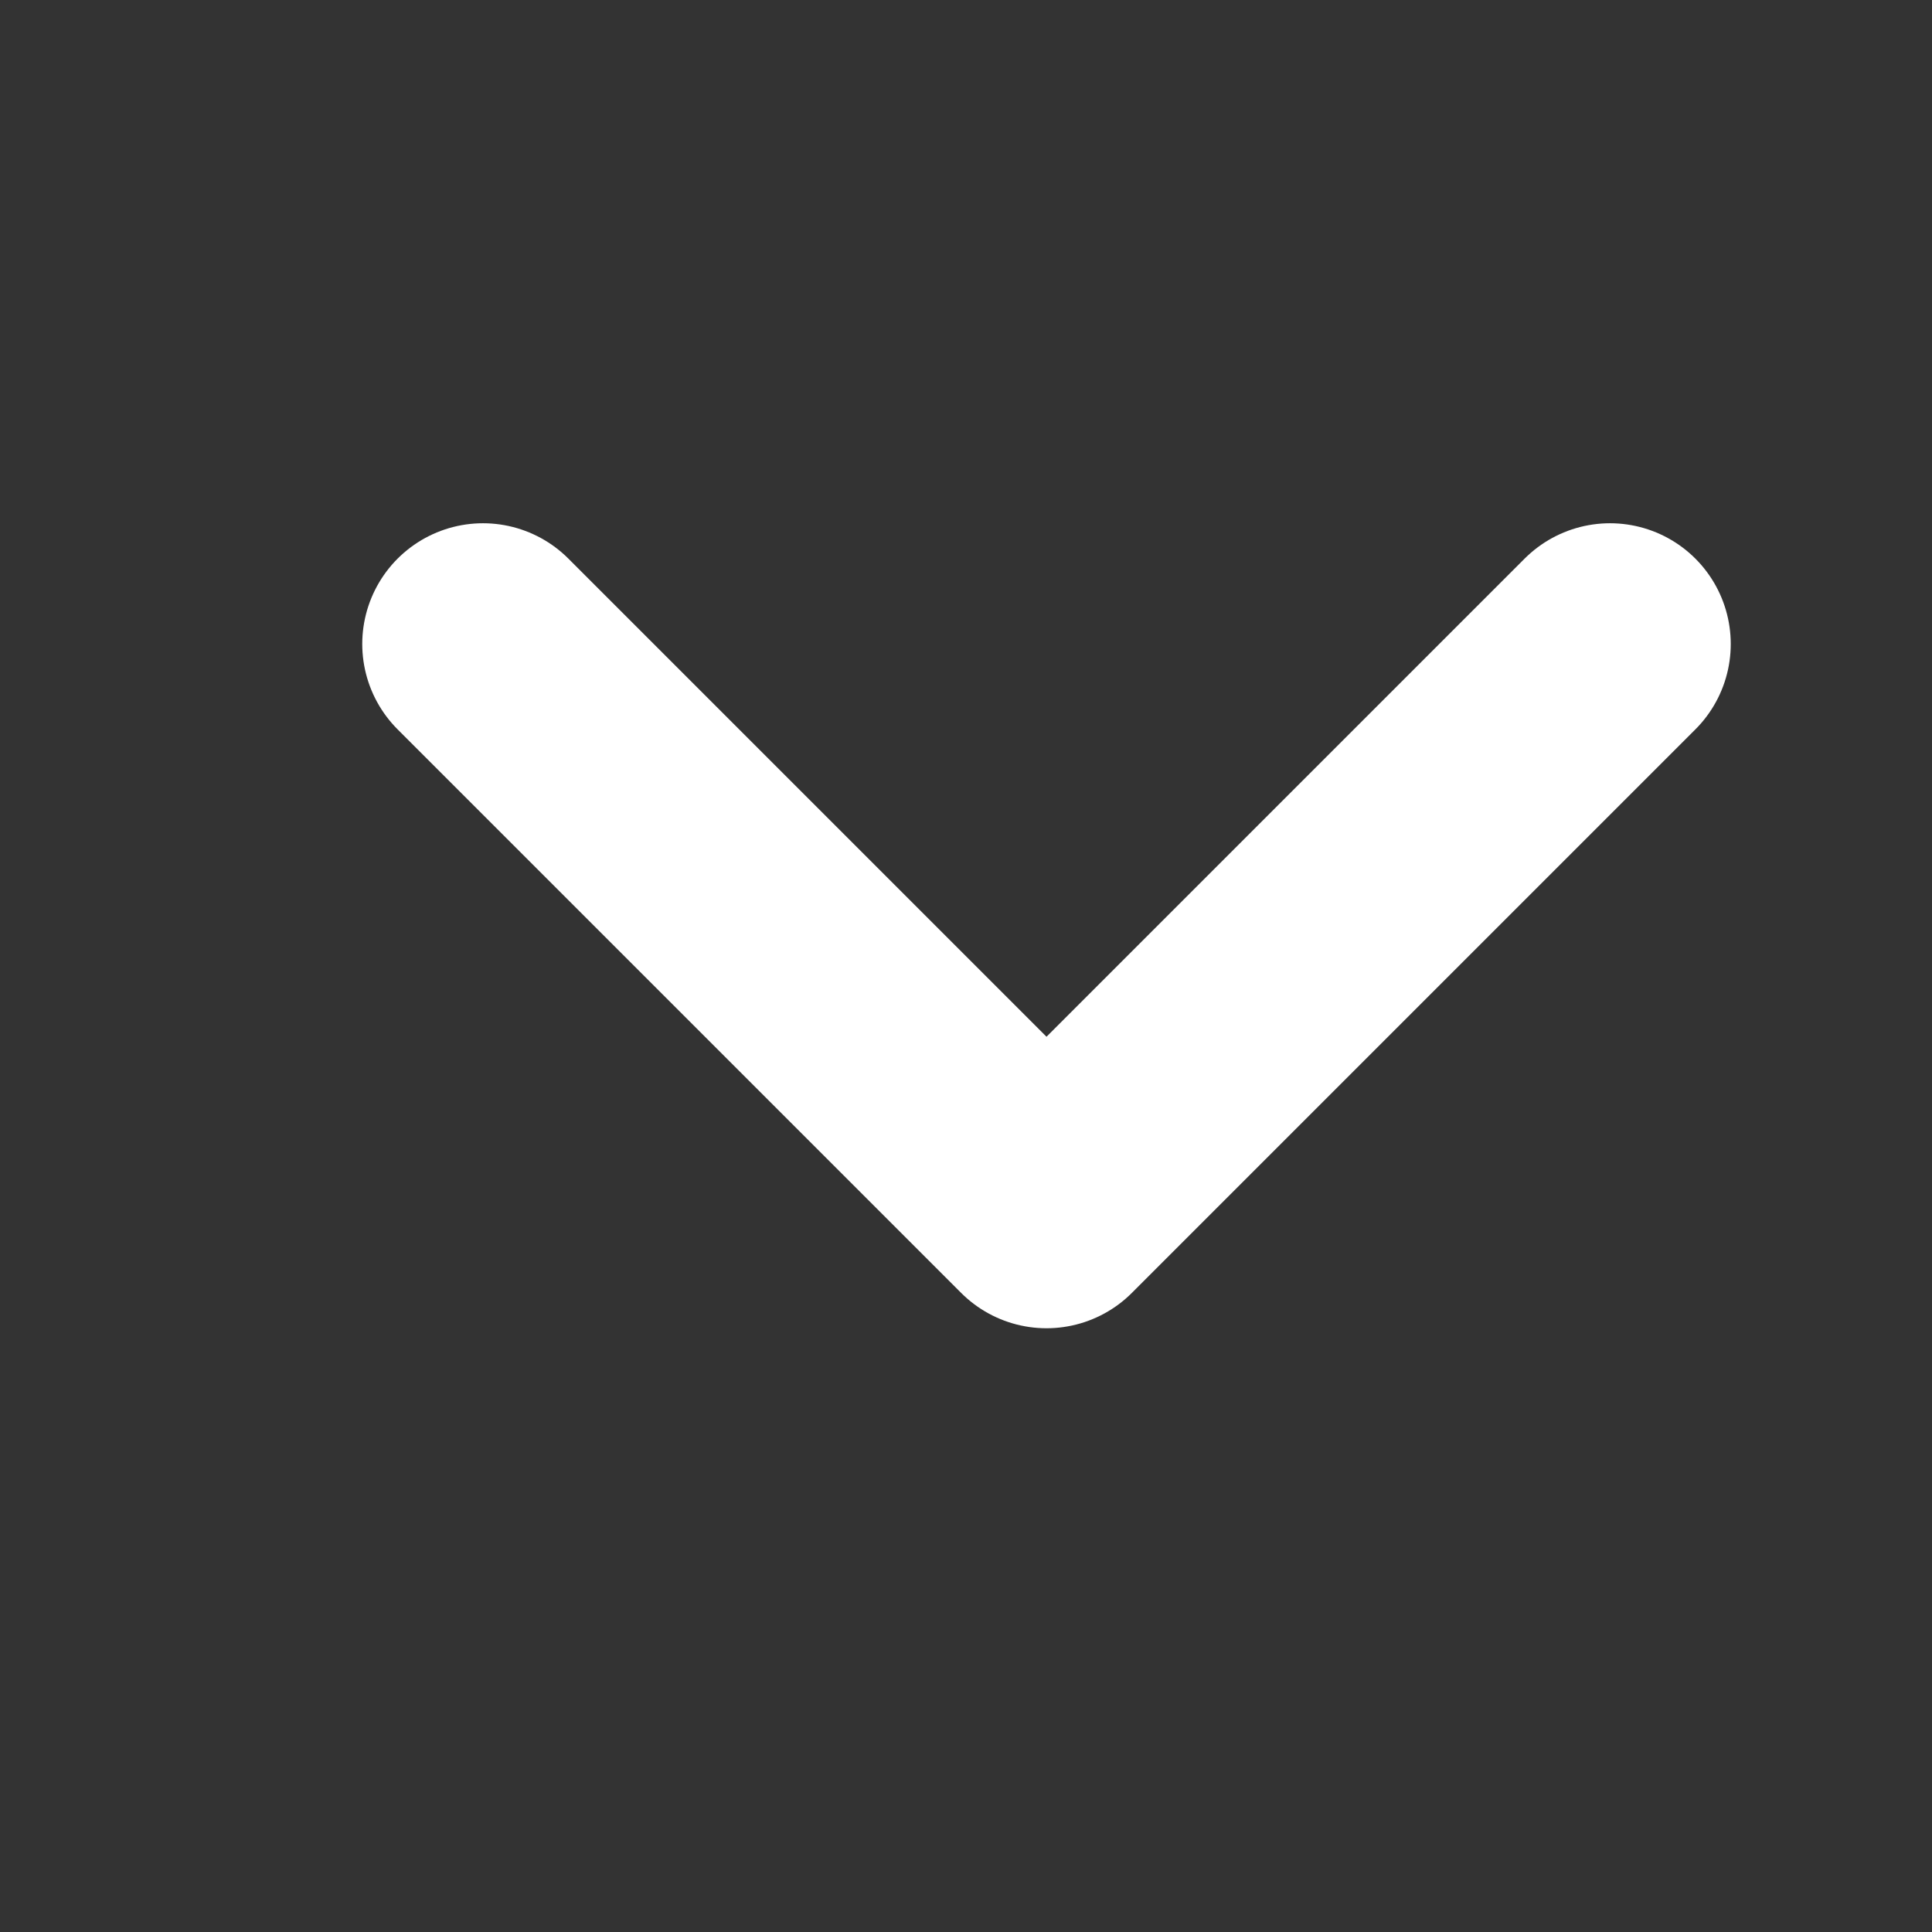
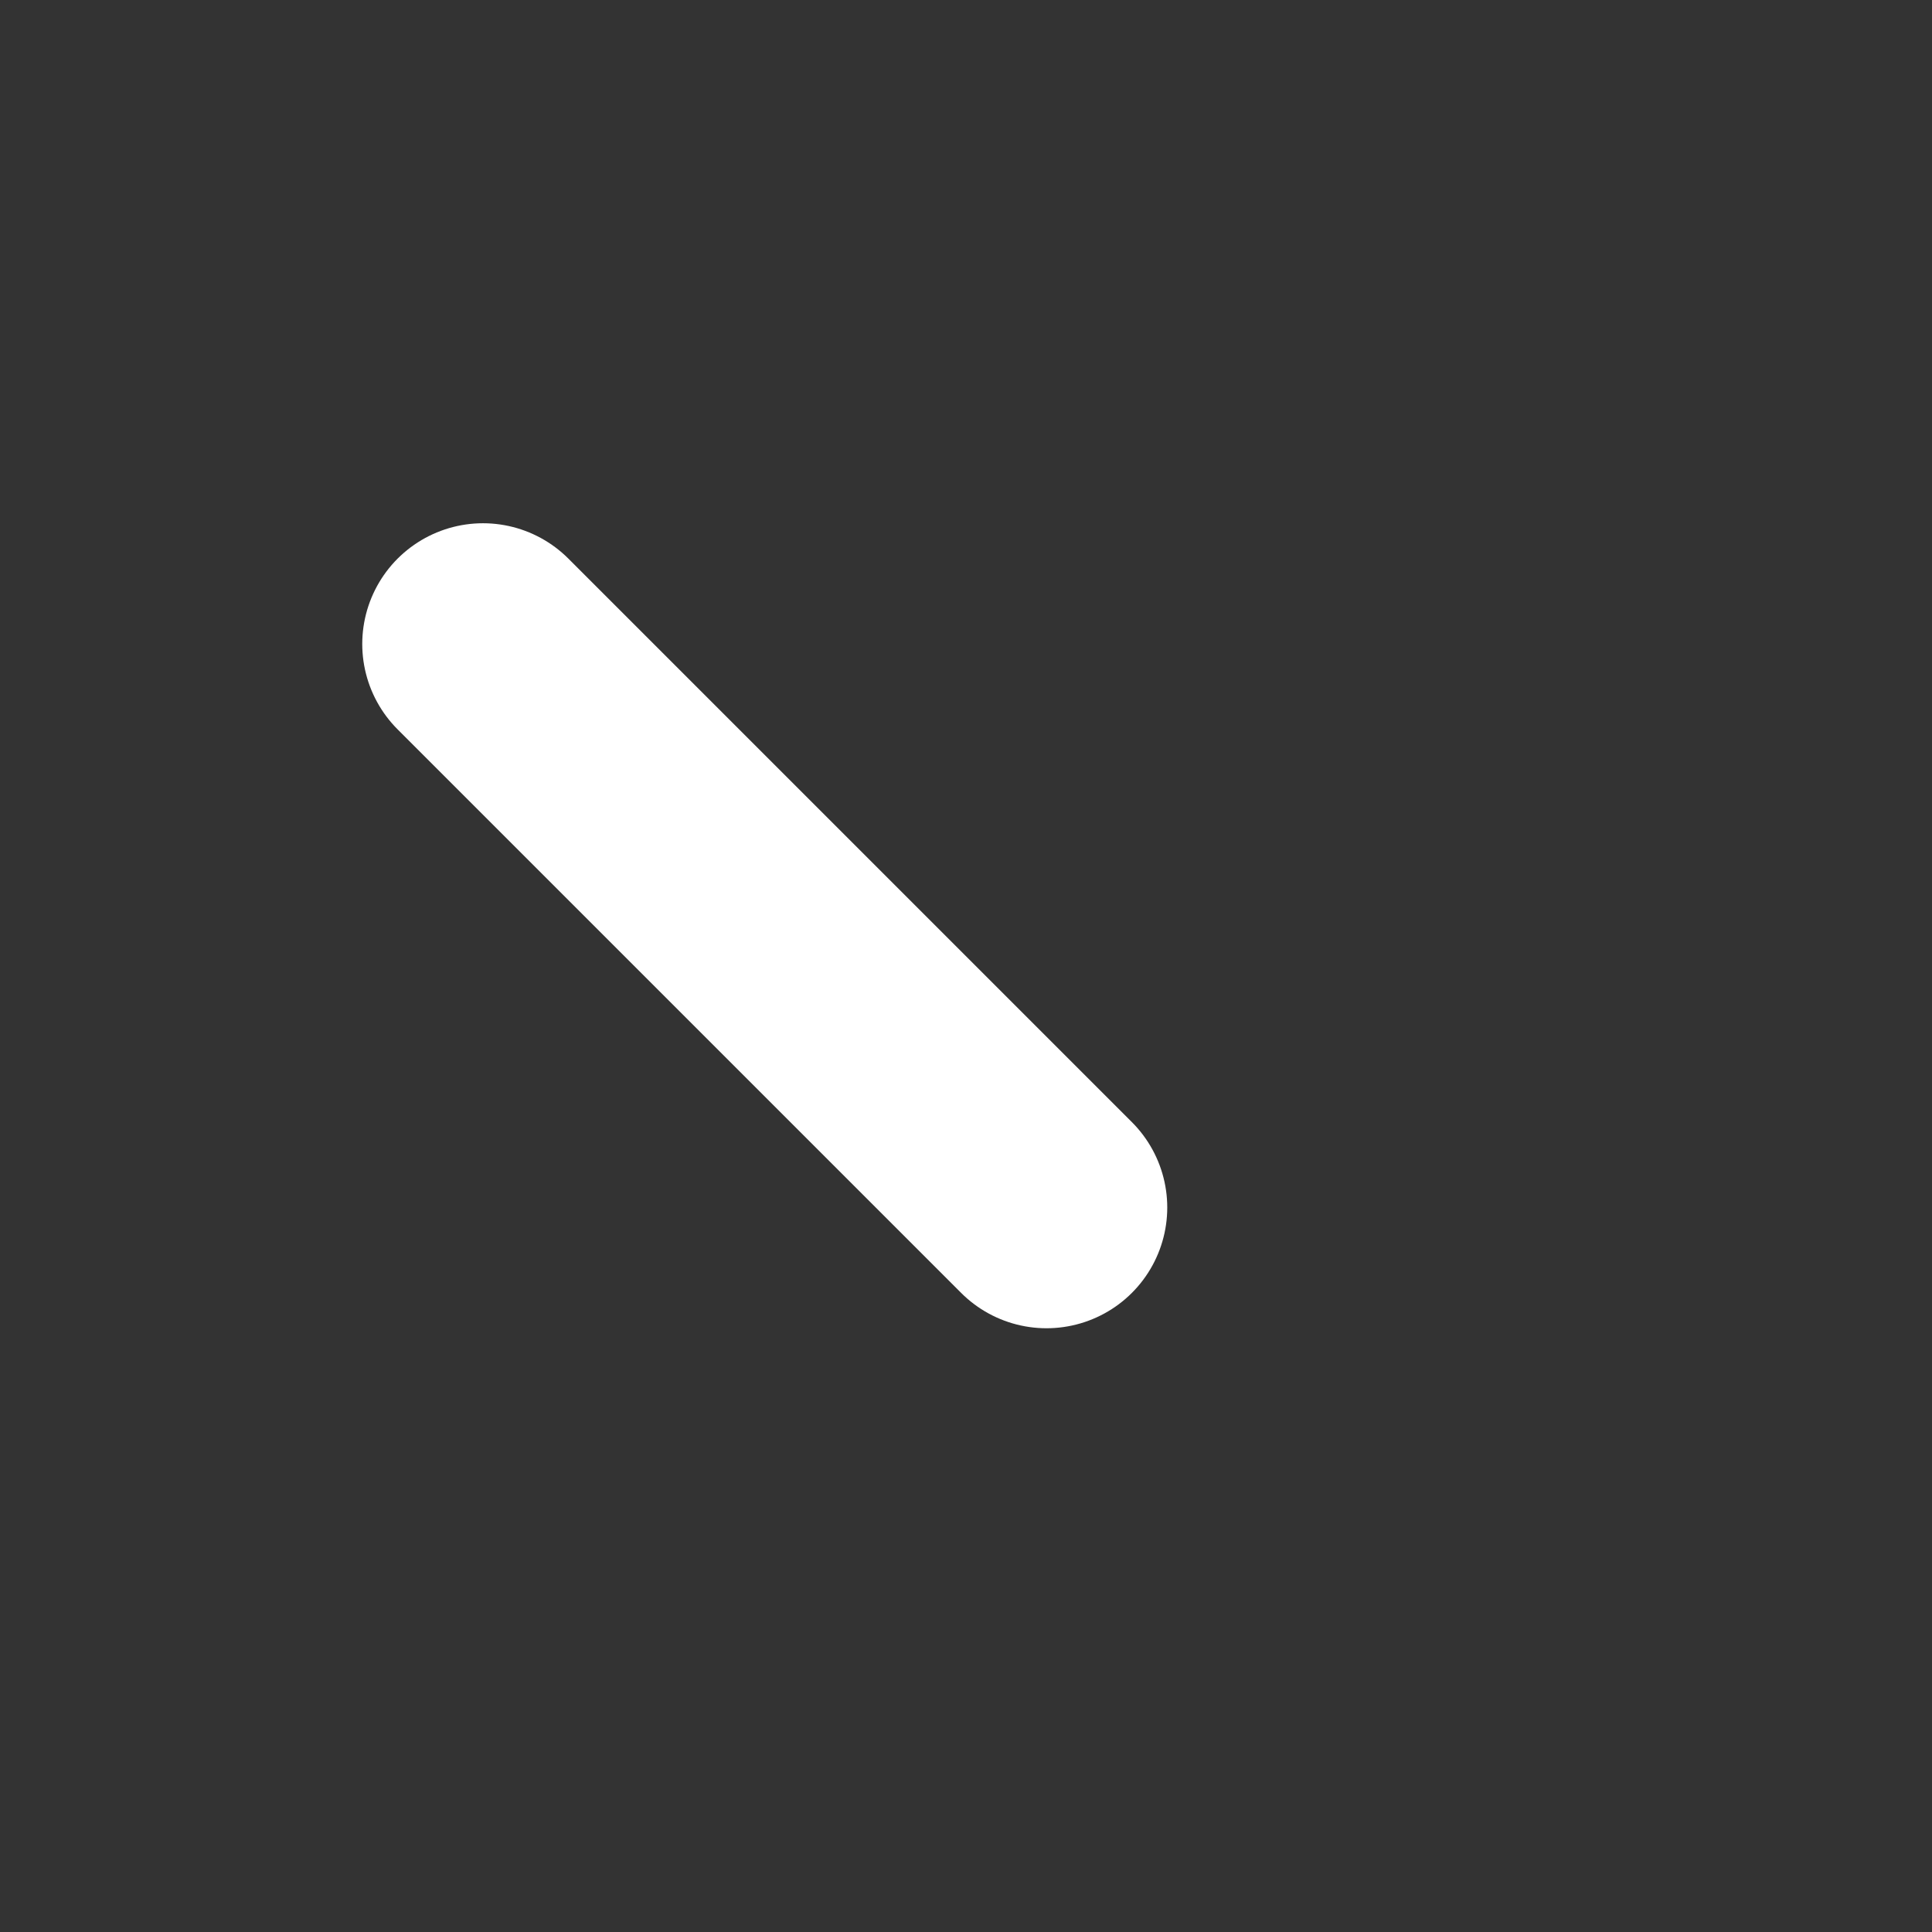
<svg xmlns="http://www.w3.org/2000/svg" width="12" height="12" viewBox="0 0 12 12" fill="none">
  <rect x="0" y="0" width="12" height="12" fill="#333333" stroke="none" />
-   <path d="M3 4L6.5 7.5L10 4" stroke="white" stroke-width="1.5" stroke-linecap="round" stroke-linejoin="round" />
+   <path d="M3 4L6.5 7.5" stroke="white" stroke-width="1.5" stroke-linecap="round" stroke-linejoin="round" />
</svg>